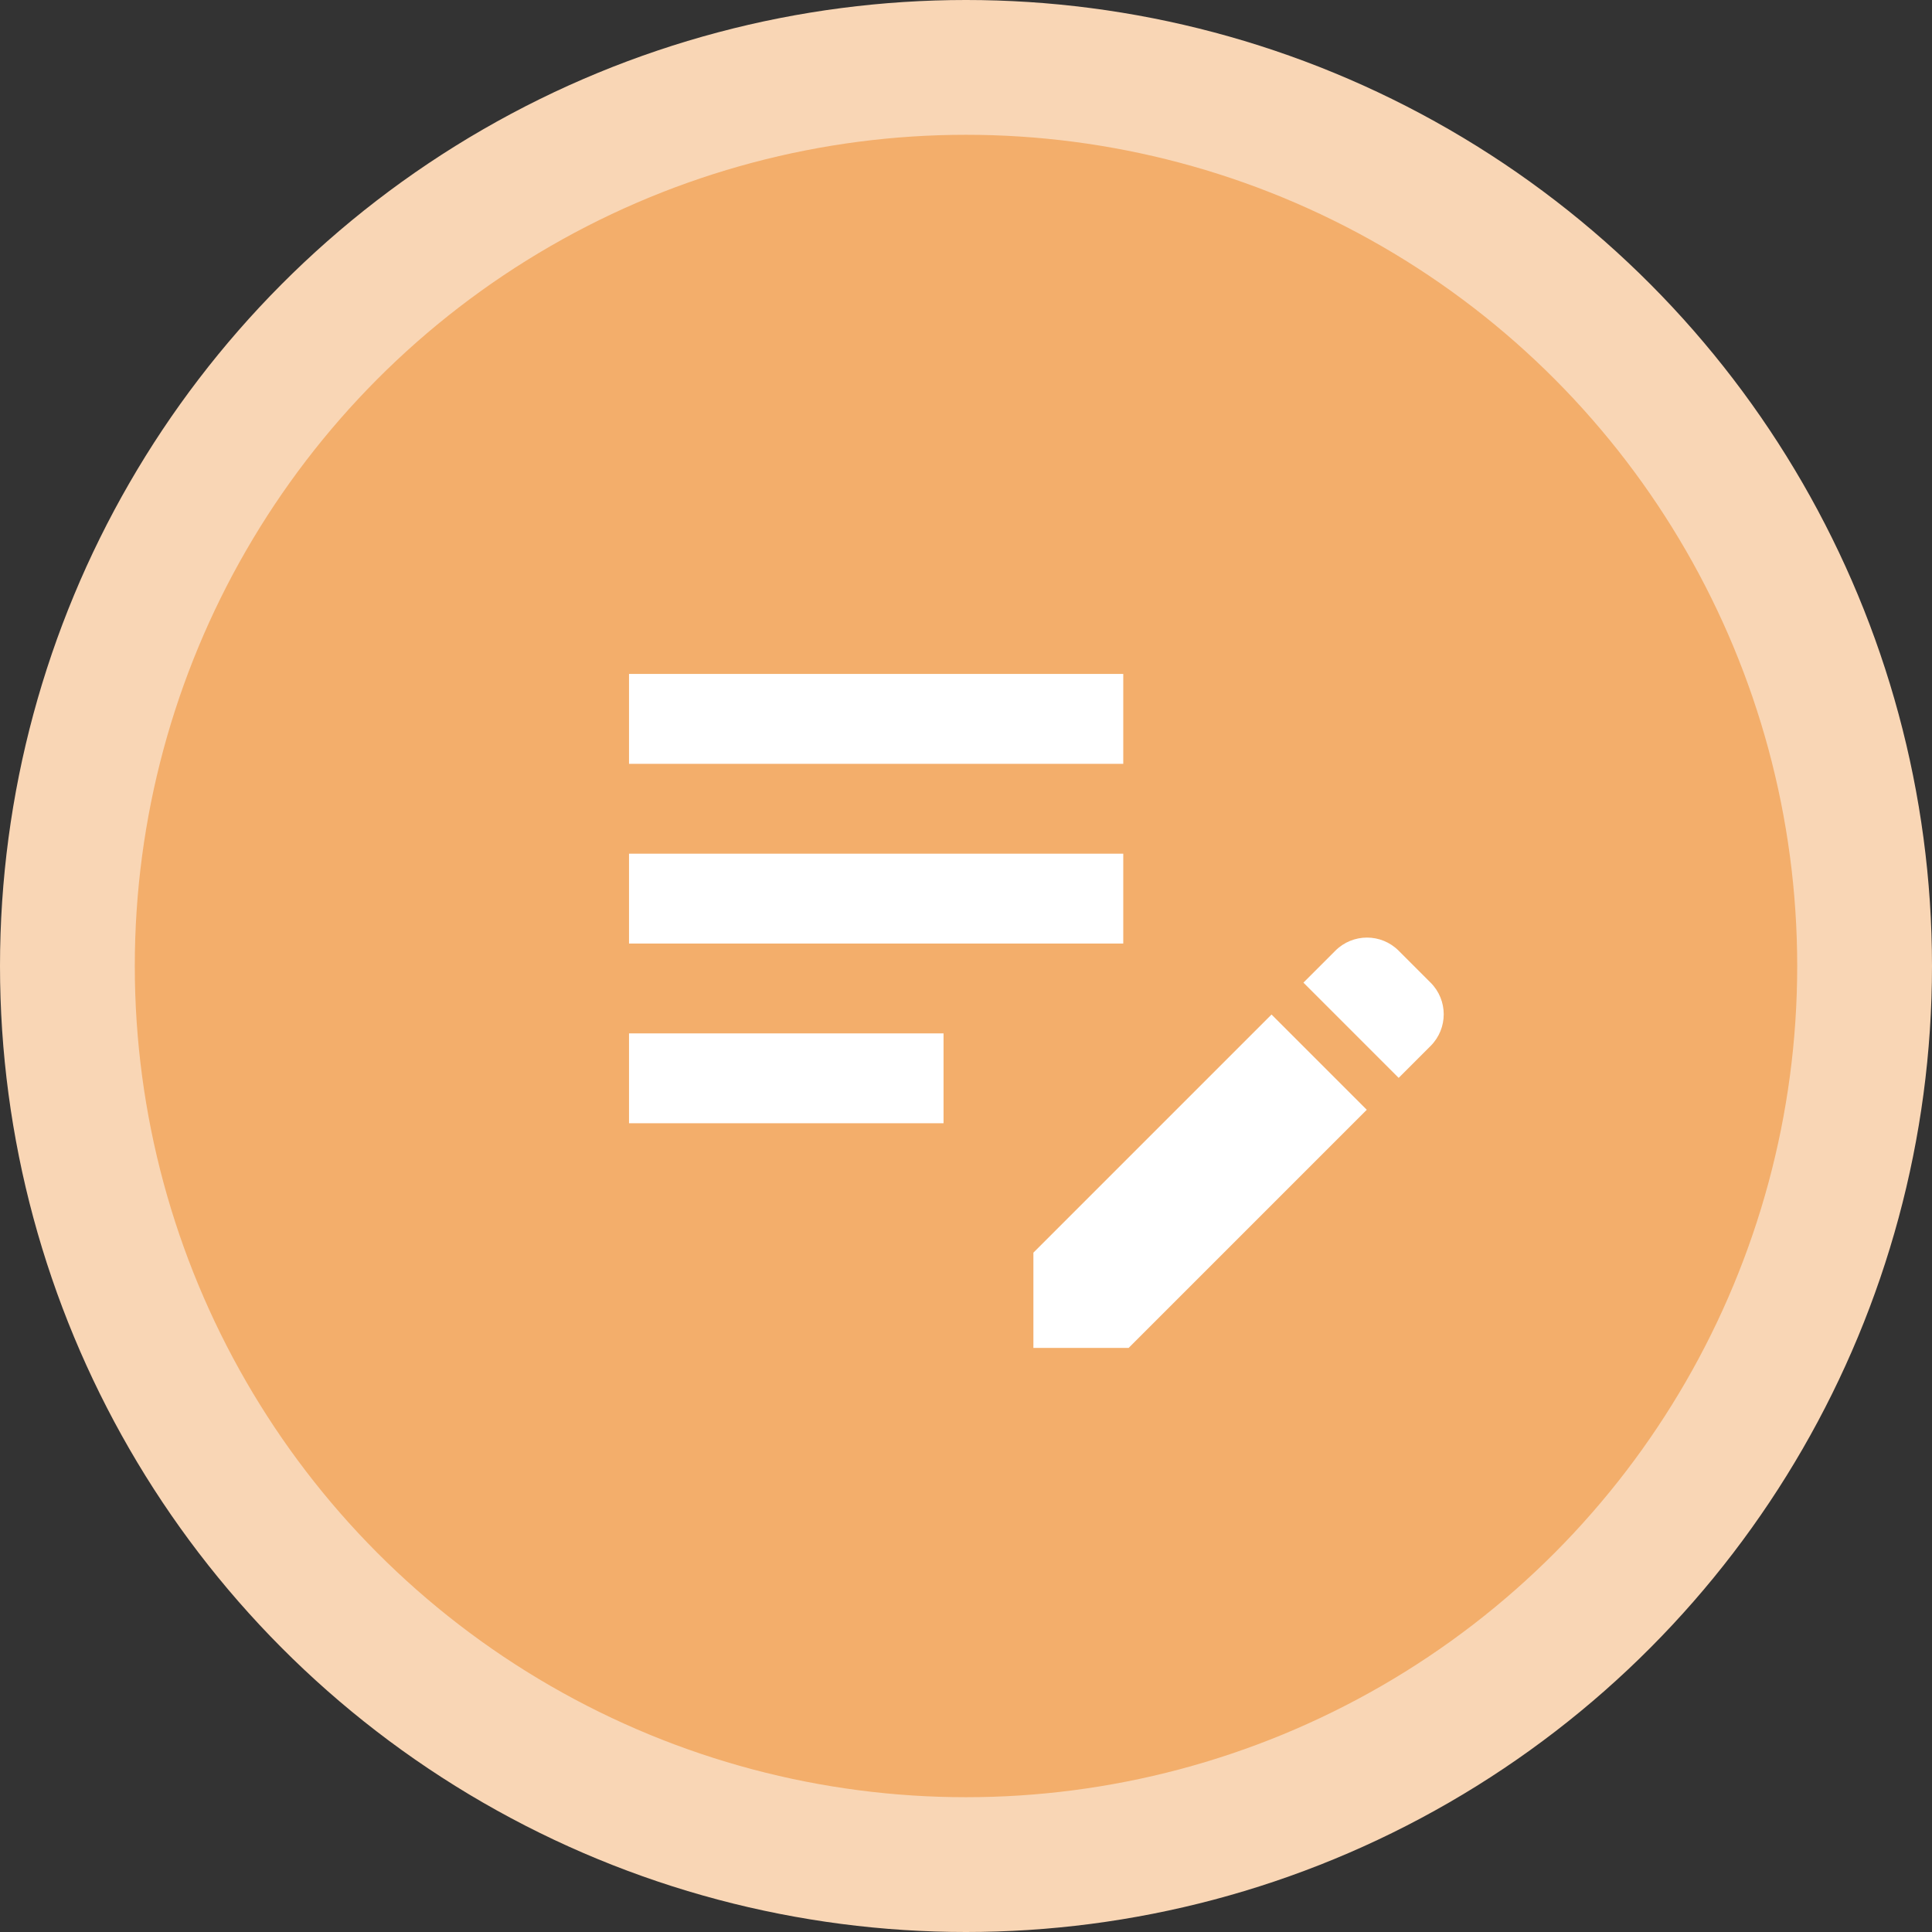
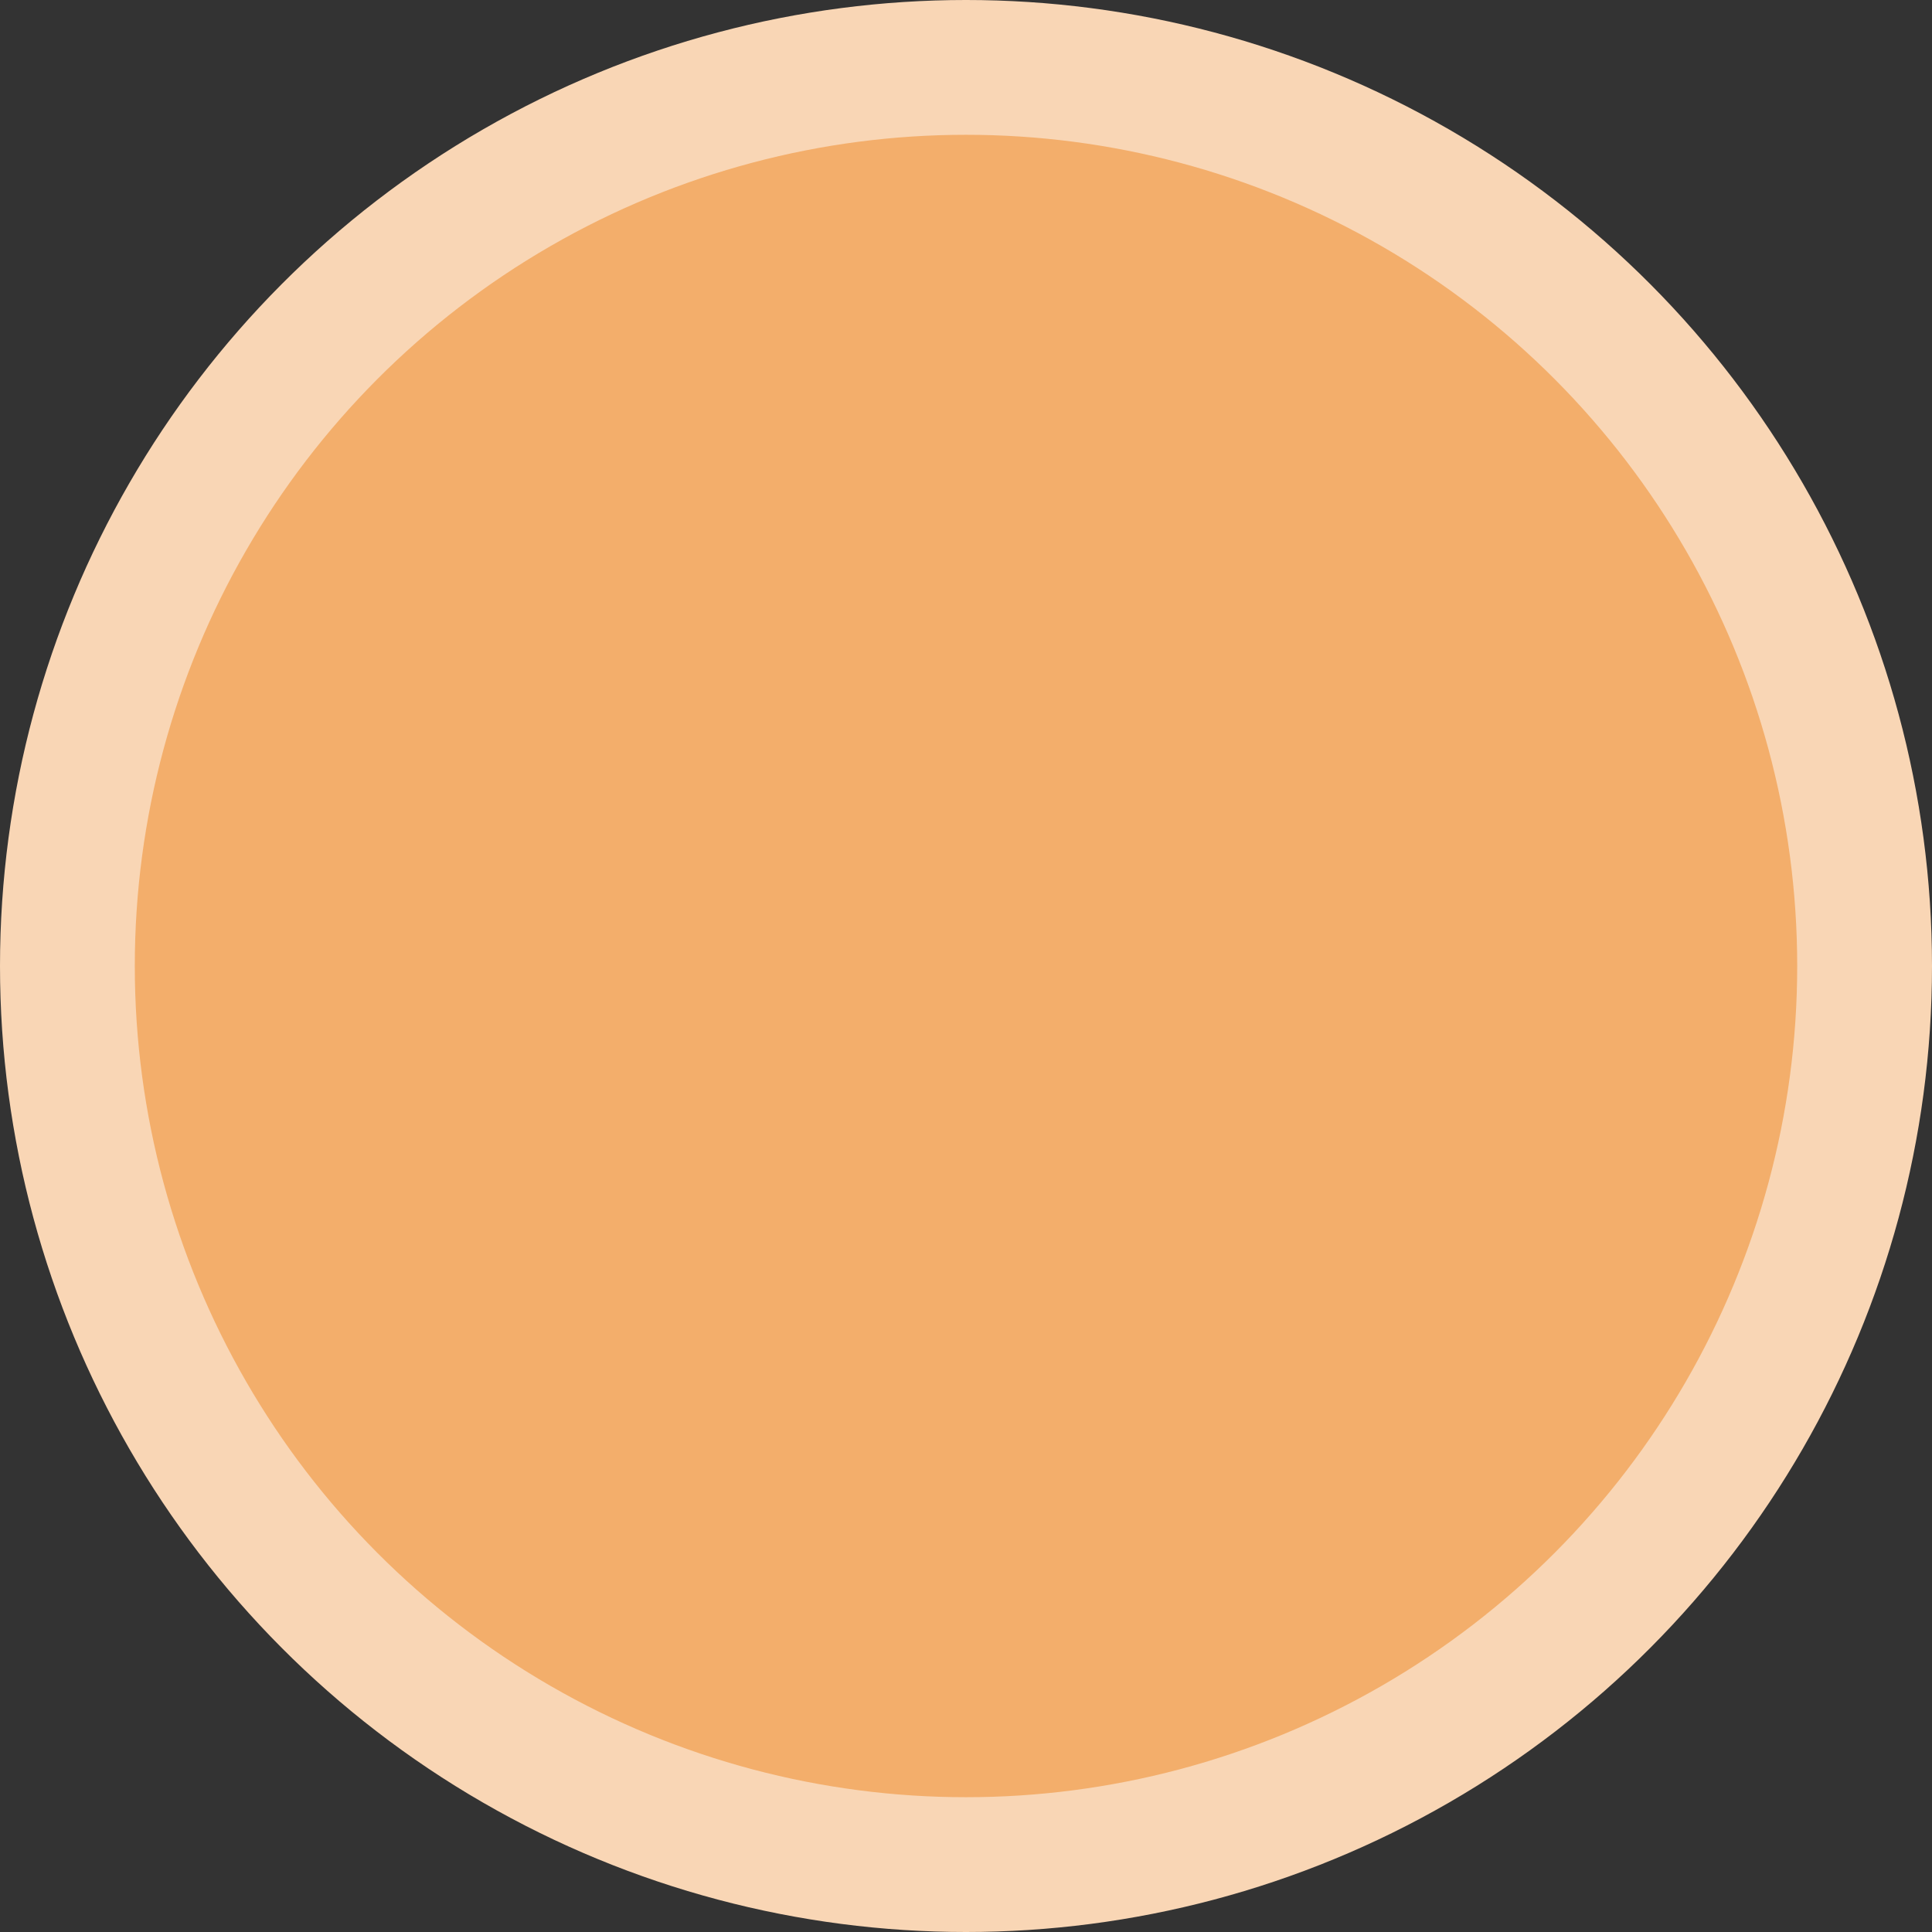
<svg xmlns="http://www.w3.org/2000/svg" width="43" height="43" viewBox="0 0 43 43" fill="none">
  <rect x="0" y="0" width="43" height="43" fill="#333333" stroke="none" />
  <circle cx="21.5" cy="21.5" r="20" fill="#F3AE6B" stroke="#F9D6B5" stroke-width="3" />
  <g clip-path="url(#clip0_312_397)">
-     <path d="M14 19H25V21H14V19ZM14 17H25V15H14V17ZM14 25H21V23H14V25ZM29.01 21.87L29.72 21.16C30.11 20.77 30.74 20.77 31.13 21.16L31.84 21.87C32.23 22.26 32.23 22.89 31.84 23.28L31.13 23.99L29.01 21.87ZM28.3 22.58L23 27.88V30H25.12L30.42 24.7L28.3 22.58Z" fill="white" />
-   </g>
+     </g>
  <defs>
    <clipPath id="clip0_312_397">
      <rect width="24" height="24" fill="white" transform="translate(14 9)" />
    </clipPath>
  </defs>
</svg>